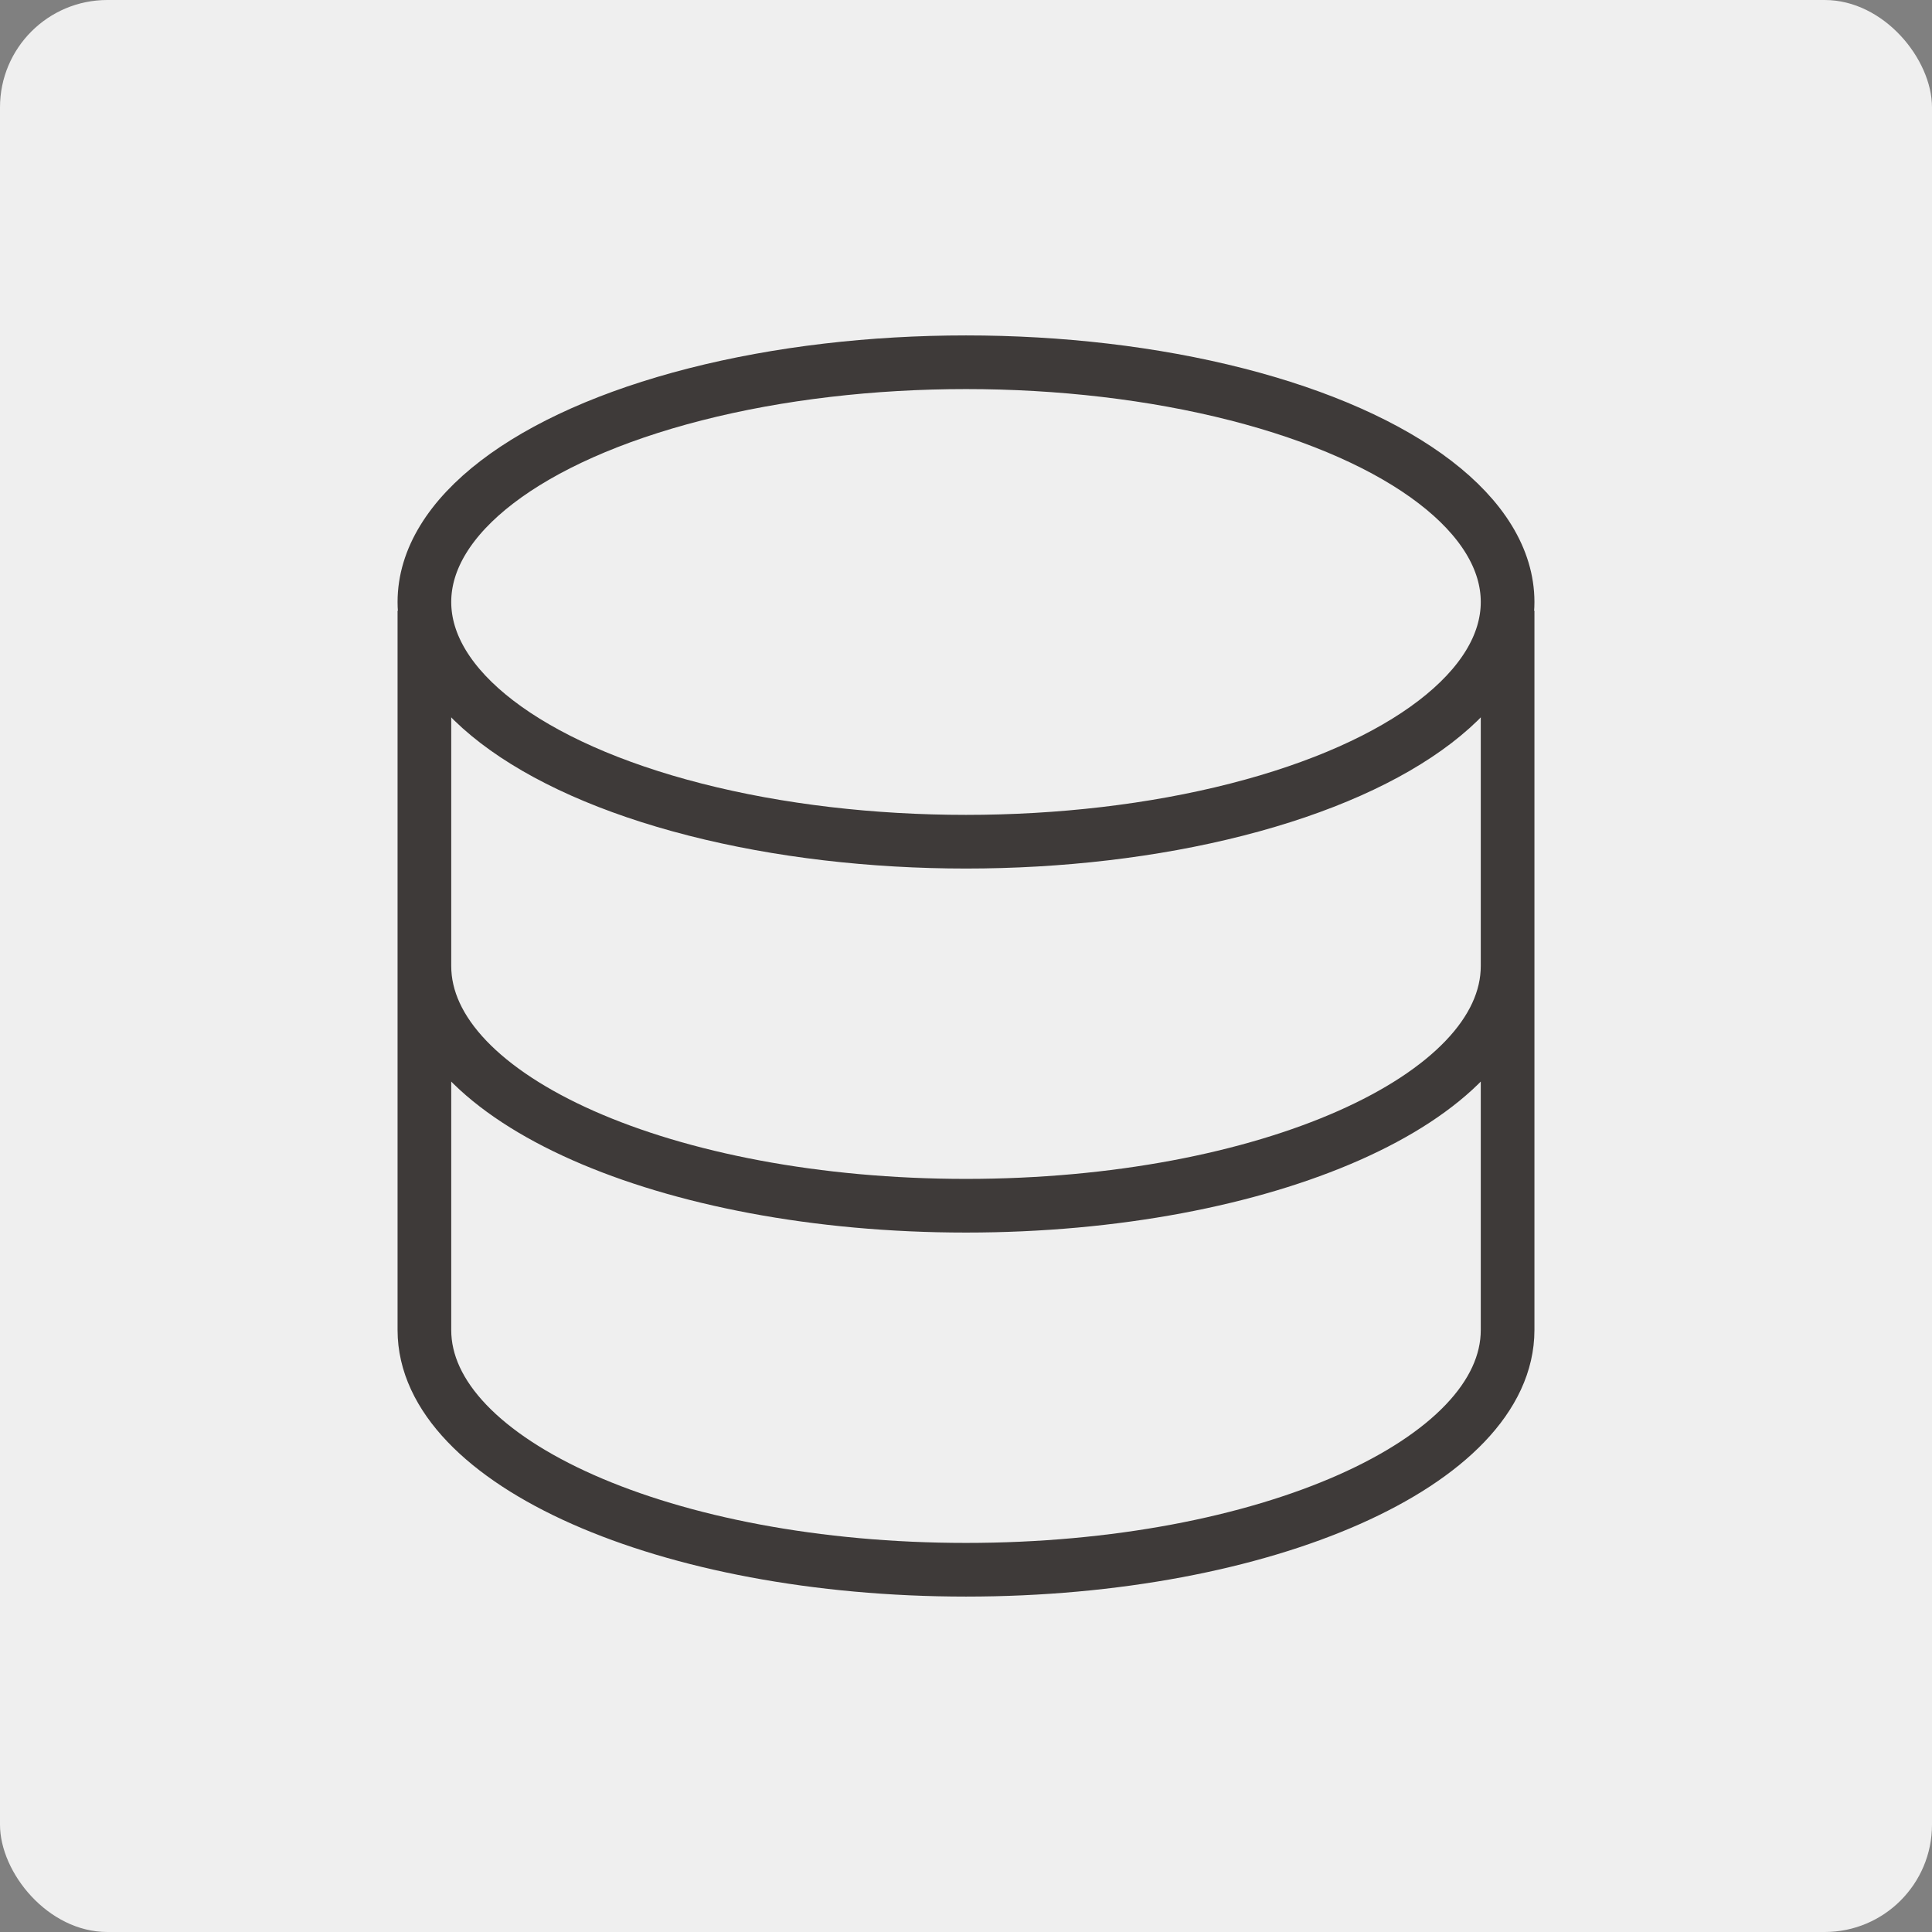
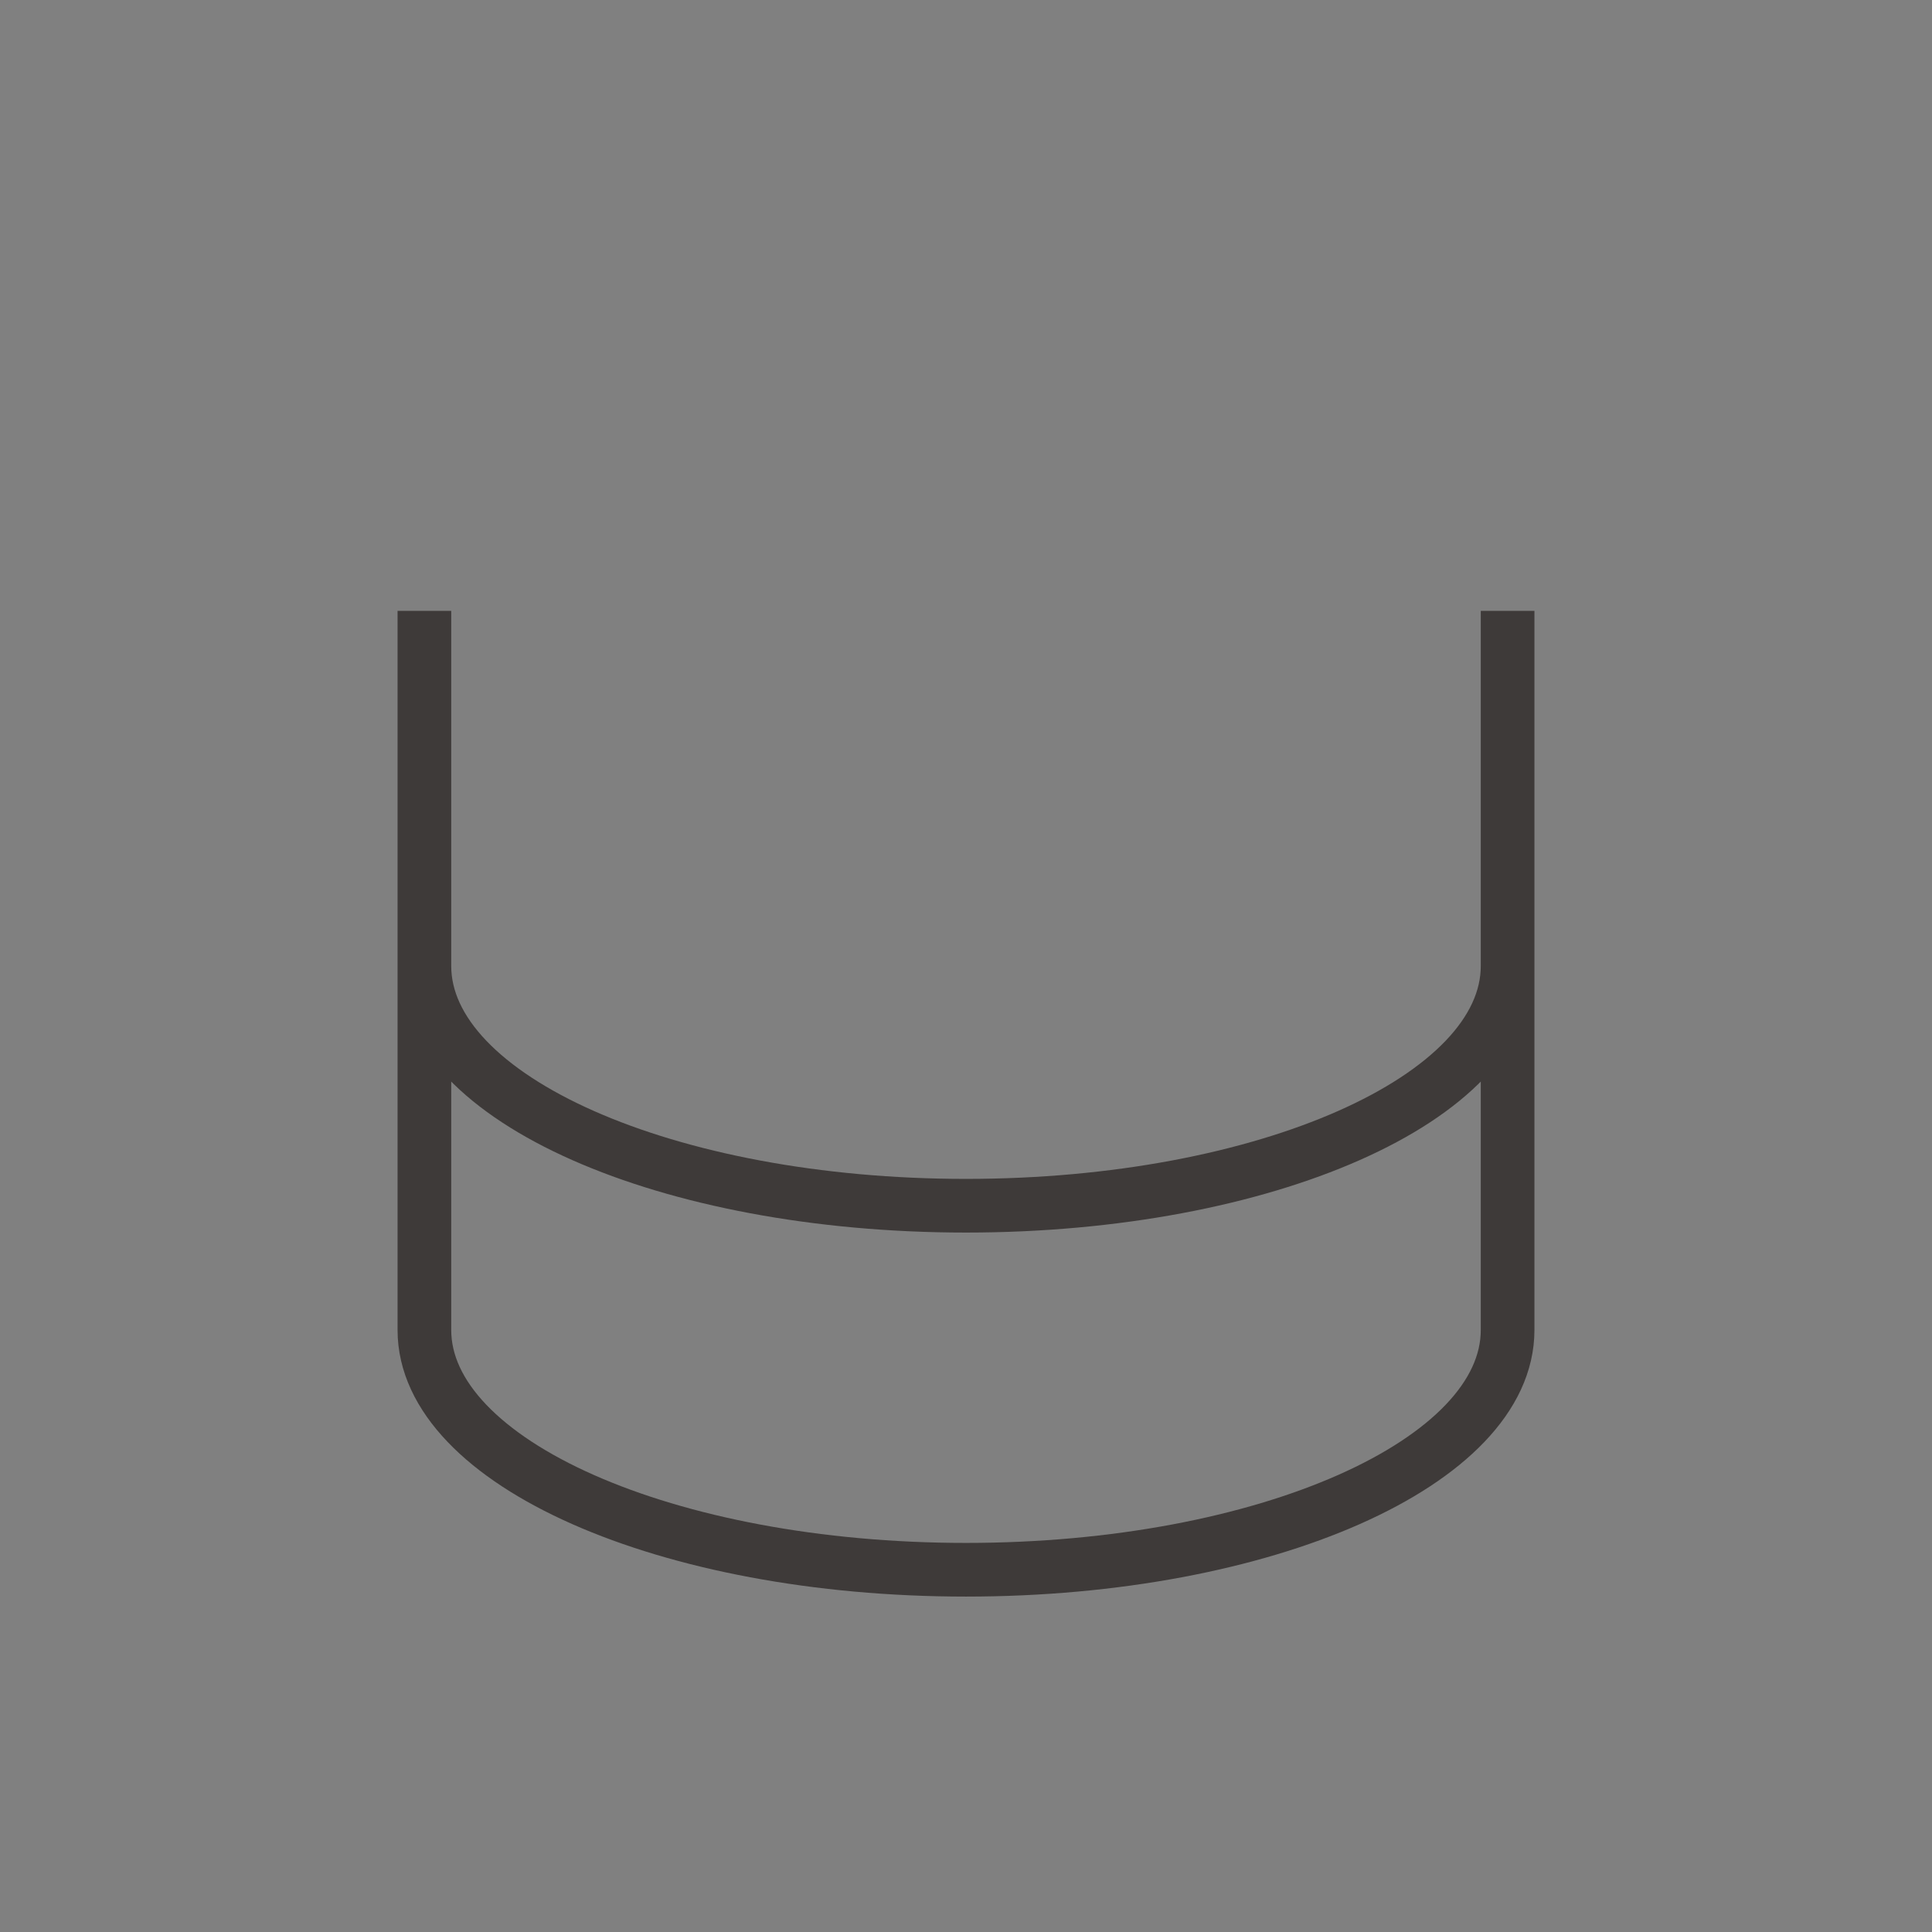
<svg xmlns="http://www.w3.org/2000/svg" width="72" height="72" fill="none">
  <rect width="100%" height="100%" fill="#808080" stroke="none" />
-   <rect width="72" height="72" rx="4" fill="#EFEFEF" />
-   <ellipse cx="36" cy="22.434" rx="20.184" ry="8.934" stroke="#3E3A39" stroke-width="2" />
  <path d="M56.184 49.566C56.184 54.5 47.147 58.5 36 58.5s-20.184-4-20.184-8.934M56.184 36c0 4.934-9.037 8.934-20.184 8.934s-20.184-4-20.184-8.934m40.368-13.234v26.801M15.816 22.766v26.801" stroke="#3E3A39" stroke-width="2" />
</svg>